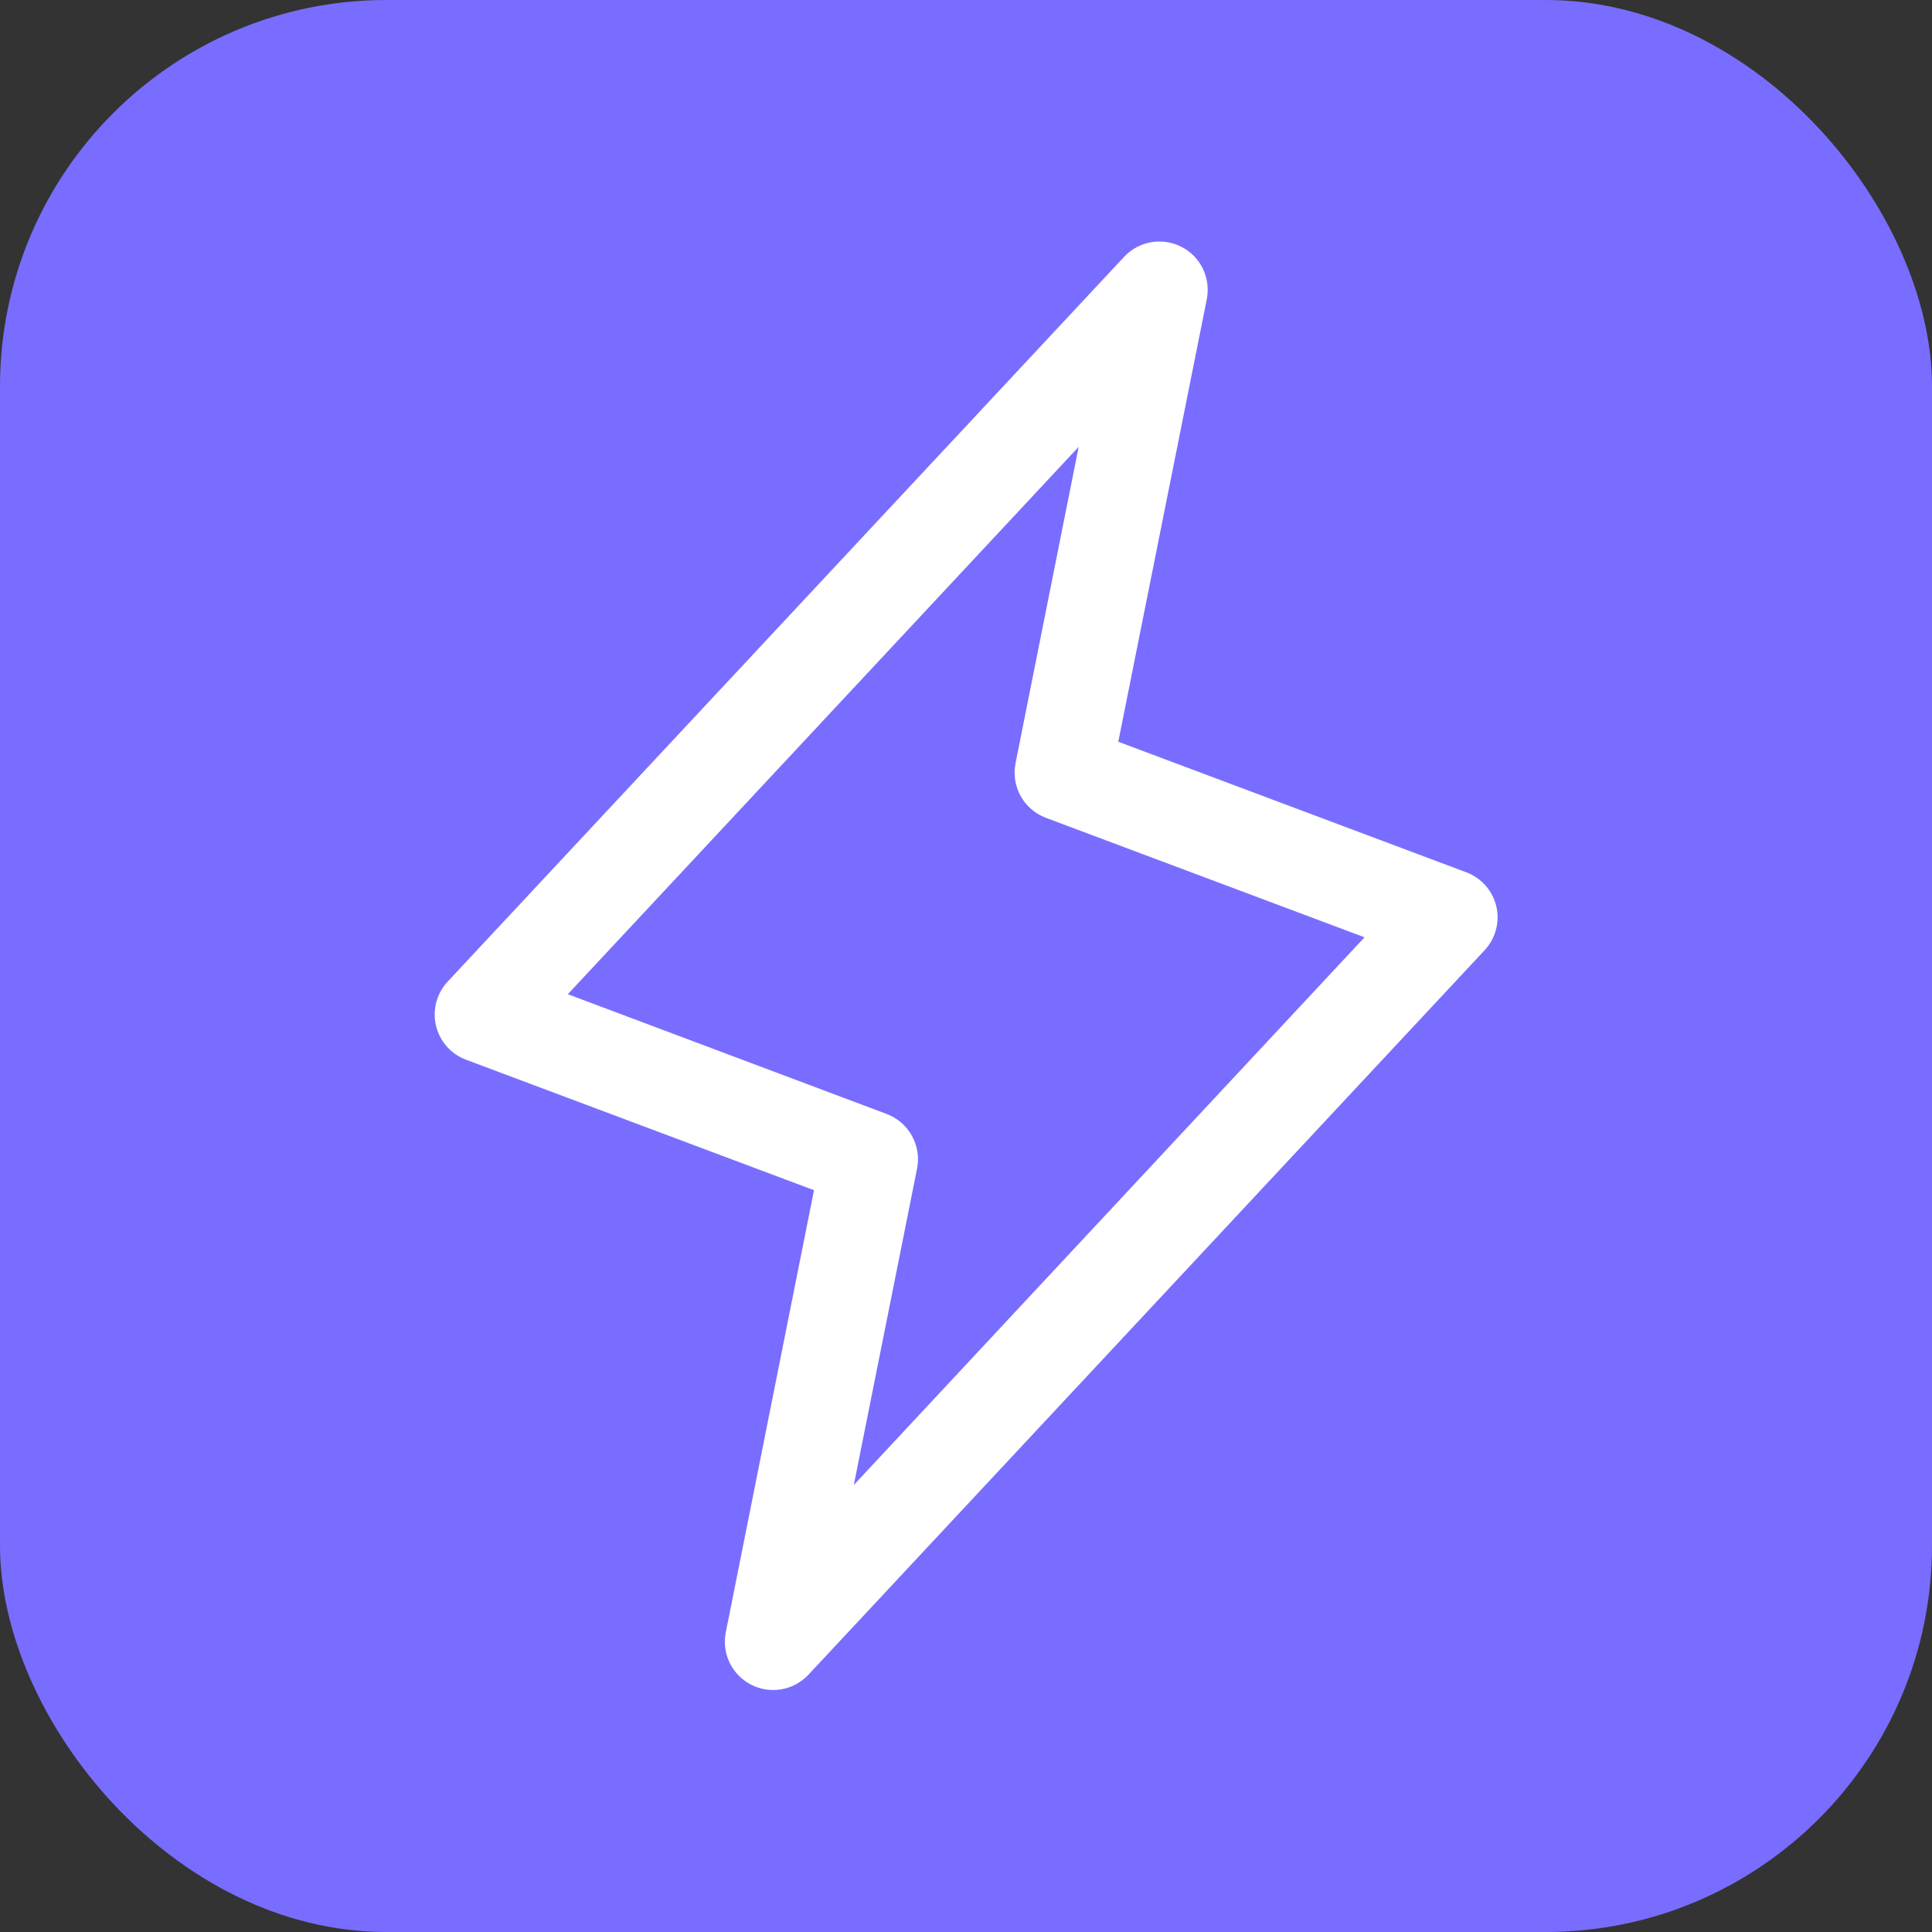
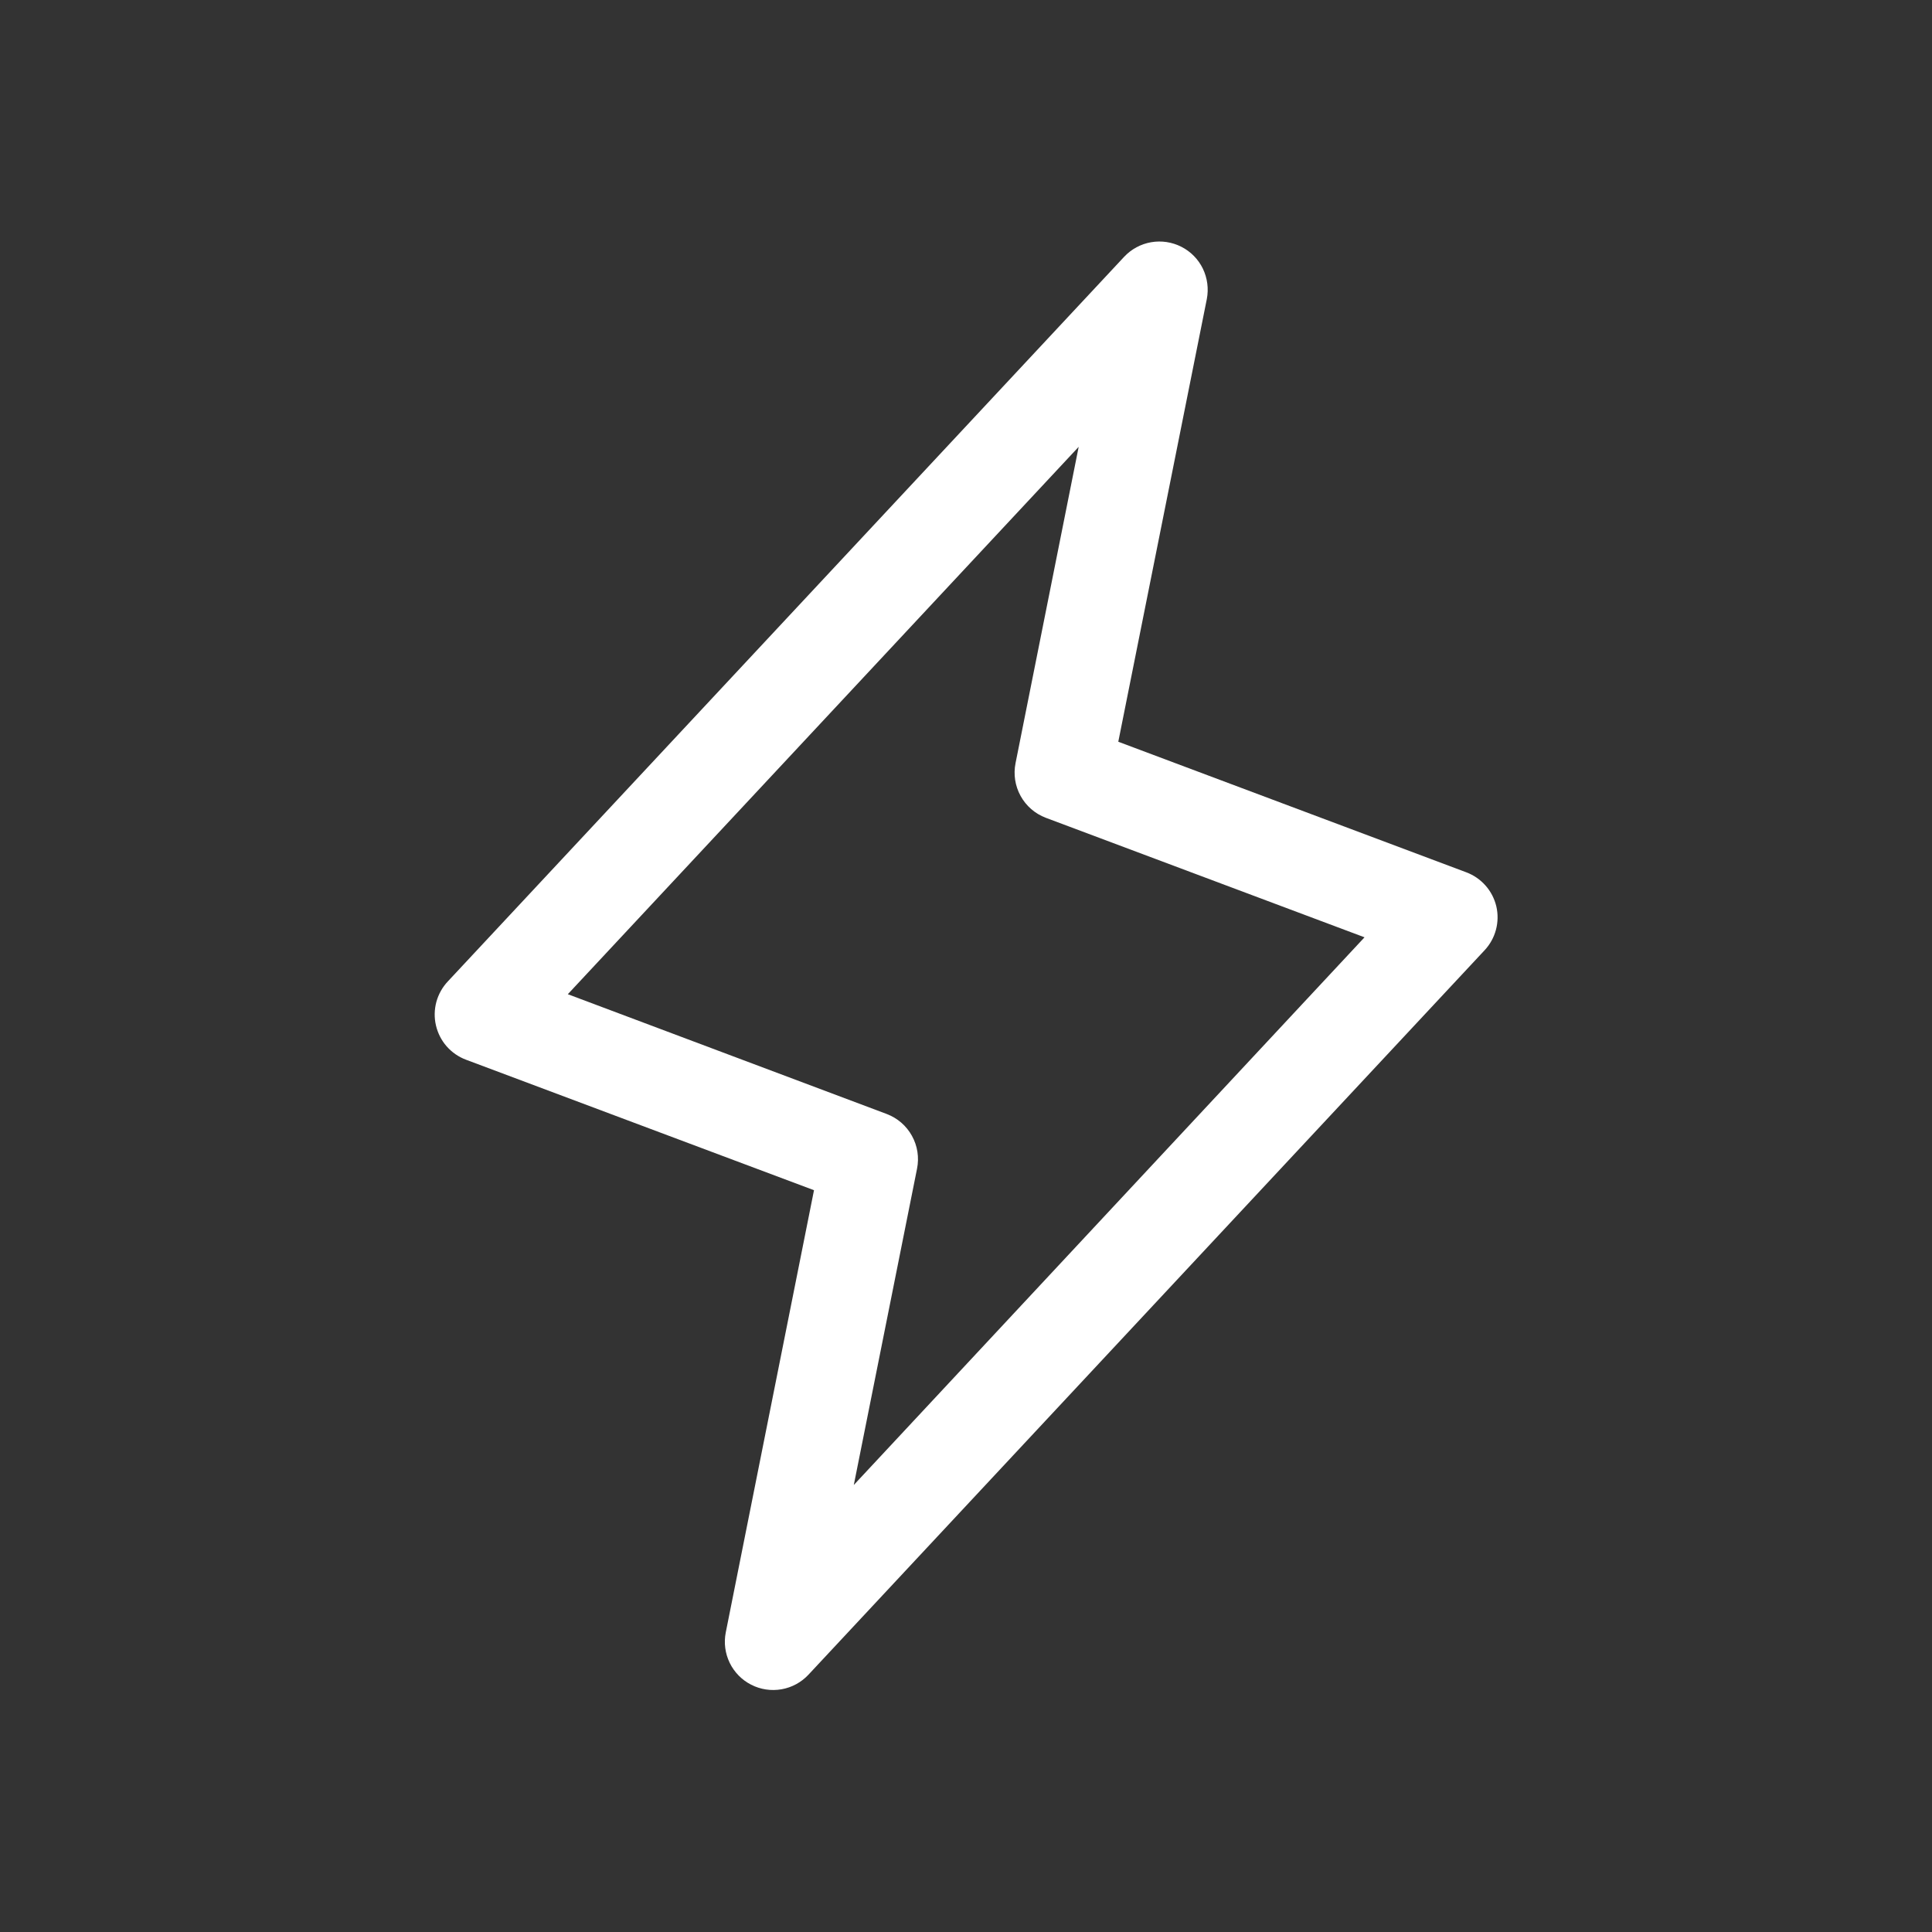
<svg xmlns="http://www.w3.org/2000/svg" width="40" height="40" viewBox="0 0 40 40" fill="none">
  <rect x="0" y="0" width="40" height="40" fill="#333333" stroke="none" />
-   <rect width="40" height="40" rx="8" fill="#796DFF" />
  <path d="M30.98 18.766C30.942 18.606 30.865 18.457 30.756 18.334C30.647 18.211 30.509 18.116 30.355 18.059L23.153 15.357L24.986 6.191C25.027 5.978 24.998 5.758 24.904 5.562C24.809 5.367 24.653 5.208 24.46 5.11C24.266 5.011 24.046 4.978 23.833 5.015C23.619 5.052 23.423 5.158 23.275 5.316L9.275 20.316C9.161 20.436 9.079 20.582 9.035 20.741C8.992 20.901 8.988 21.069 9.026 21.23C9.063 21.39 9.139 21.54 9.248 21.664C9.357 21.788 9.495 21.883 9.65 21.941L16.853 24.642L15.026 33.799C14.984 34.012 15.013 34.232 15.108 34.428C15.203 34.623 15.359 34.782 15.552 34.88C15.745 34.979 15.965 35.012 16.179 34.975C16.393 34.938 16.589 34.832 16.737 34.674L30.737 19.674C30.849 19.554 30.929 19.409 30.972 19.25C31.014 19.092 31.017 18.926 30.98 18.766ZM17.677 30.745L18.986 24.198C19.033 23.965 18.996 23.724 18.881 23.517C18.767 23.309 18.582 23.149 18.361 23.065L11.756 20.584L22.333 9.251L21.026 15.799C20.979 16.031 21.016 16.272 21.131 16.48C21.245 16.687 21.43 16.847 21.651 16.931L28.251 19.406L17.677 30.745Z" fill="white" />
</svg>